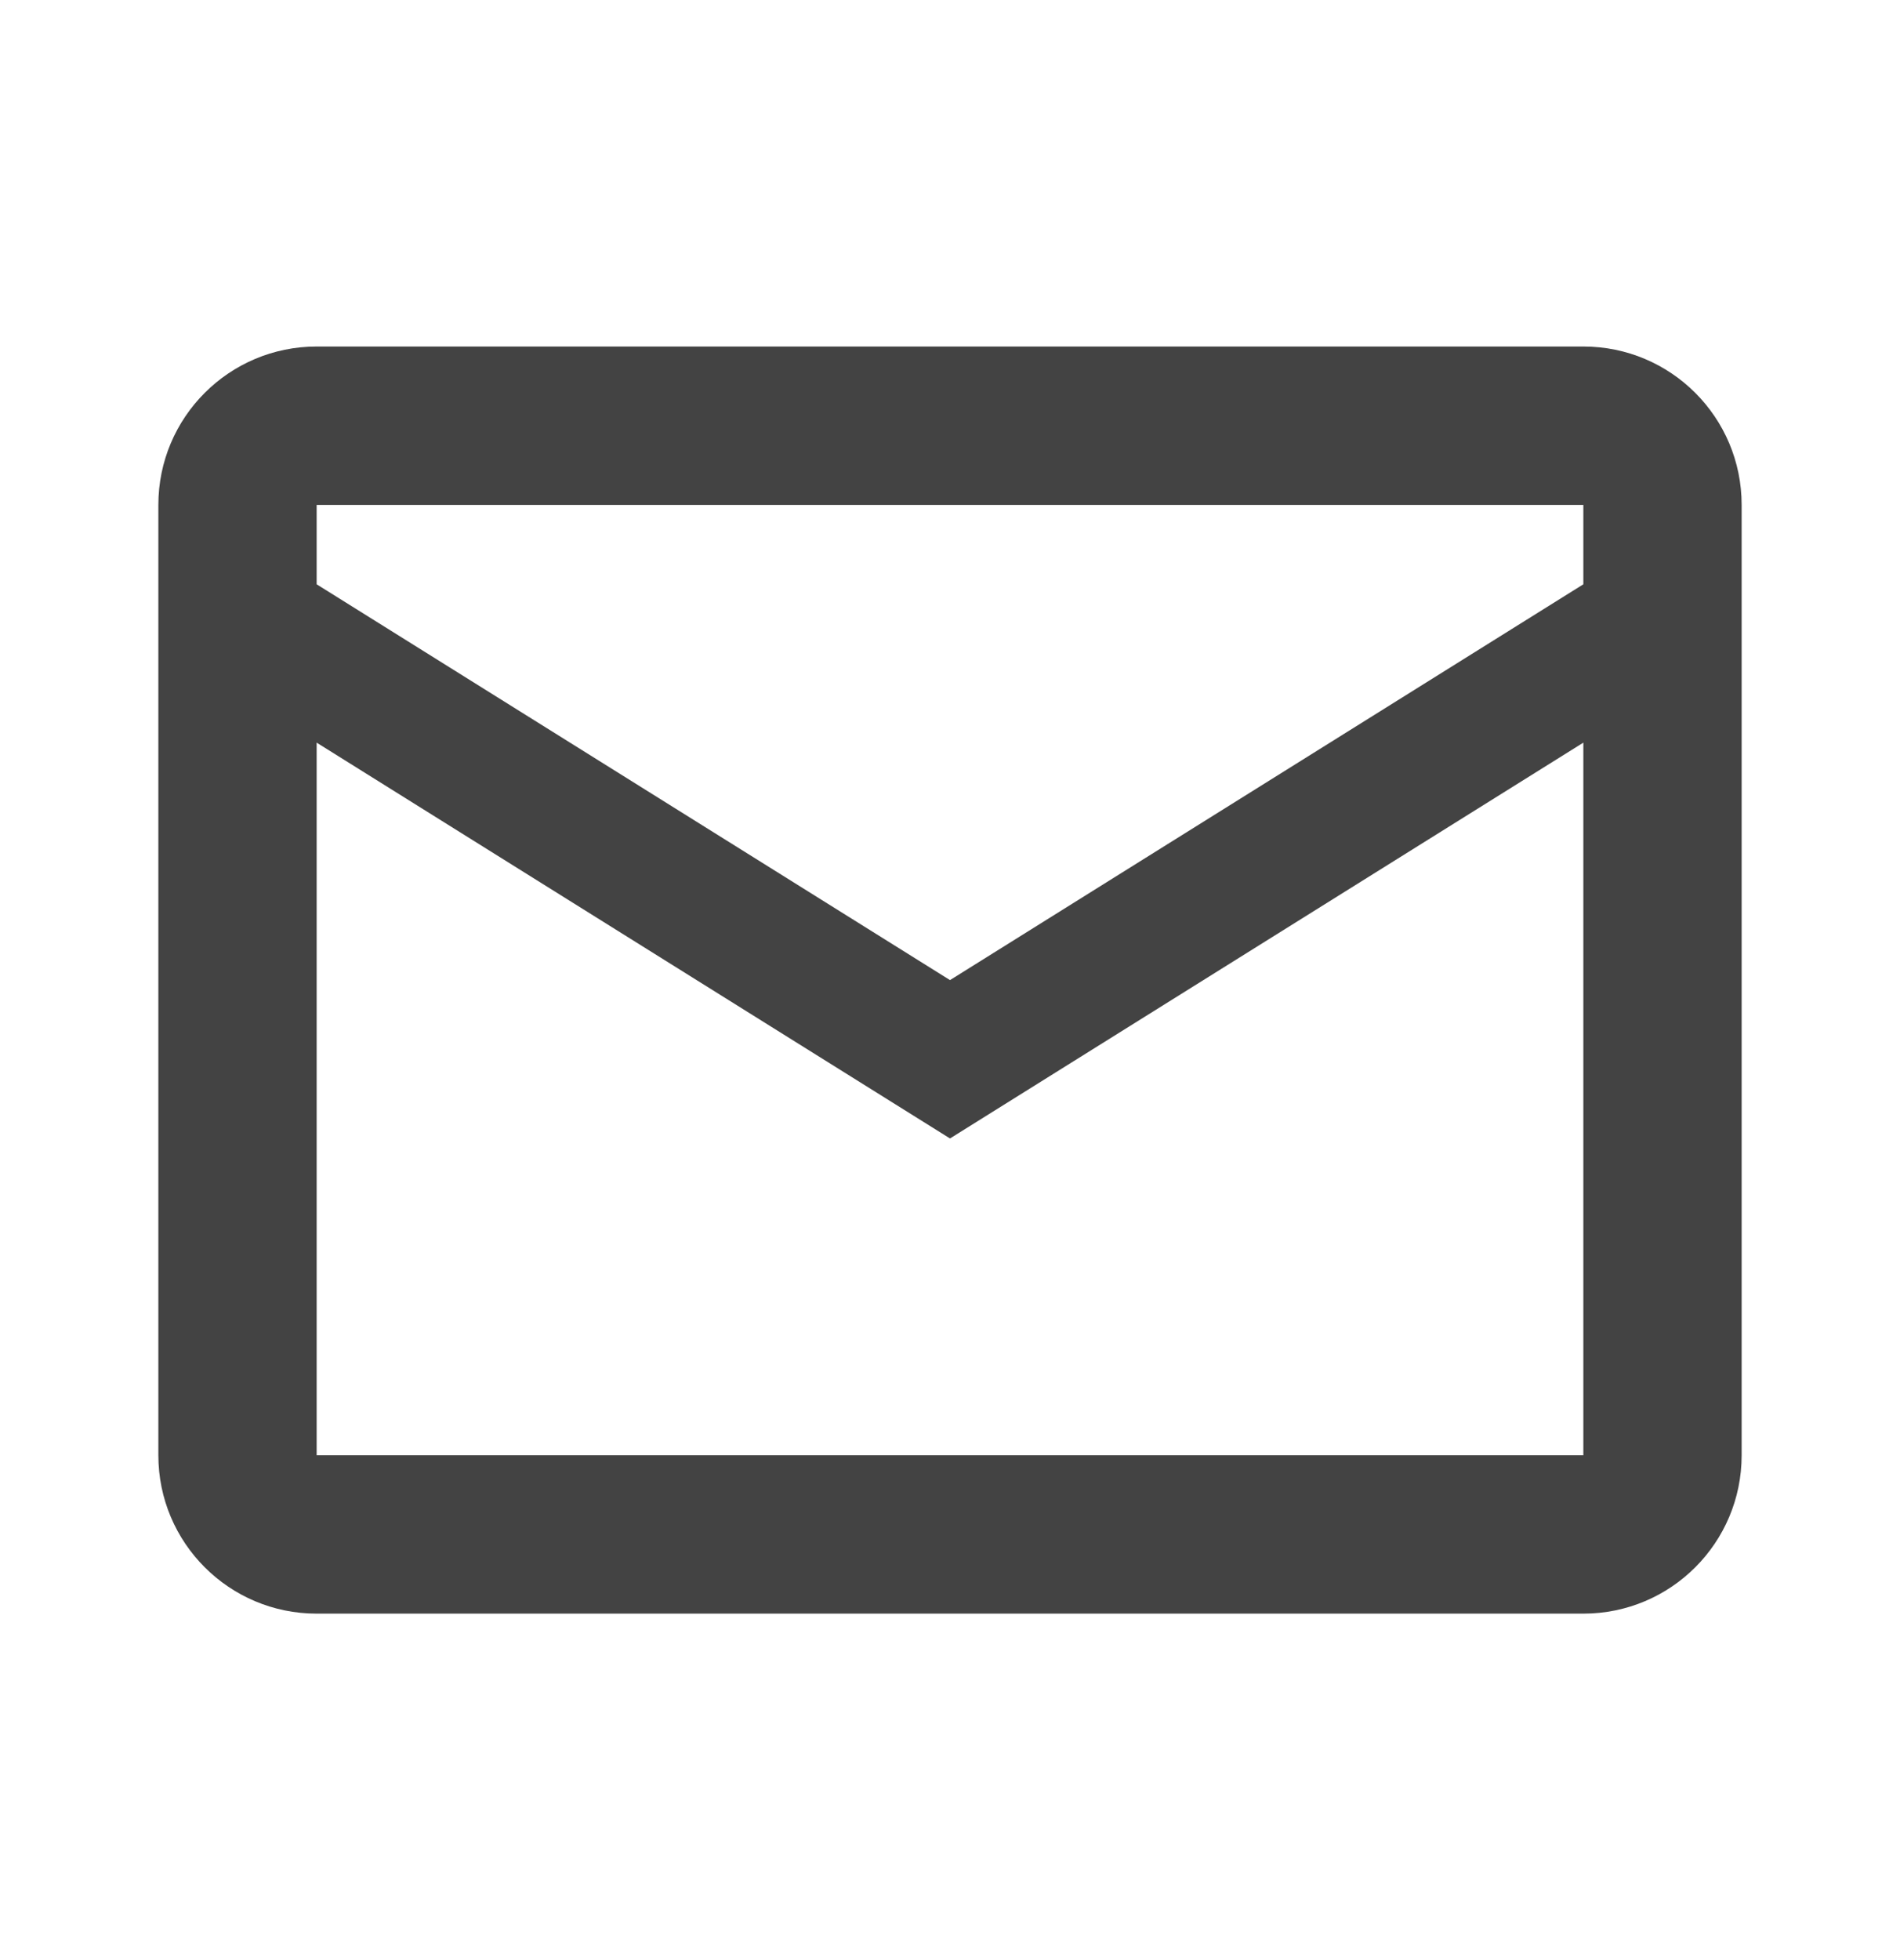
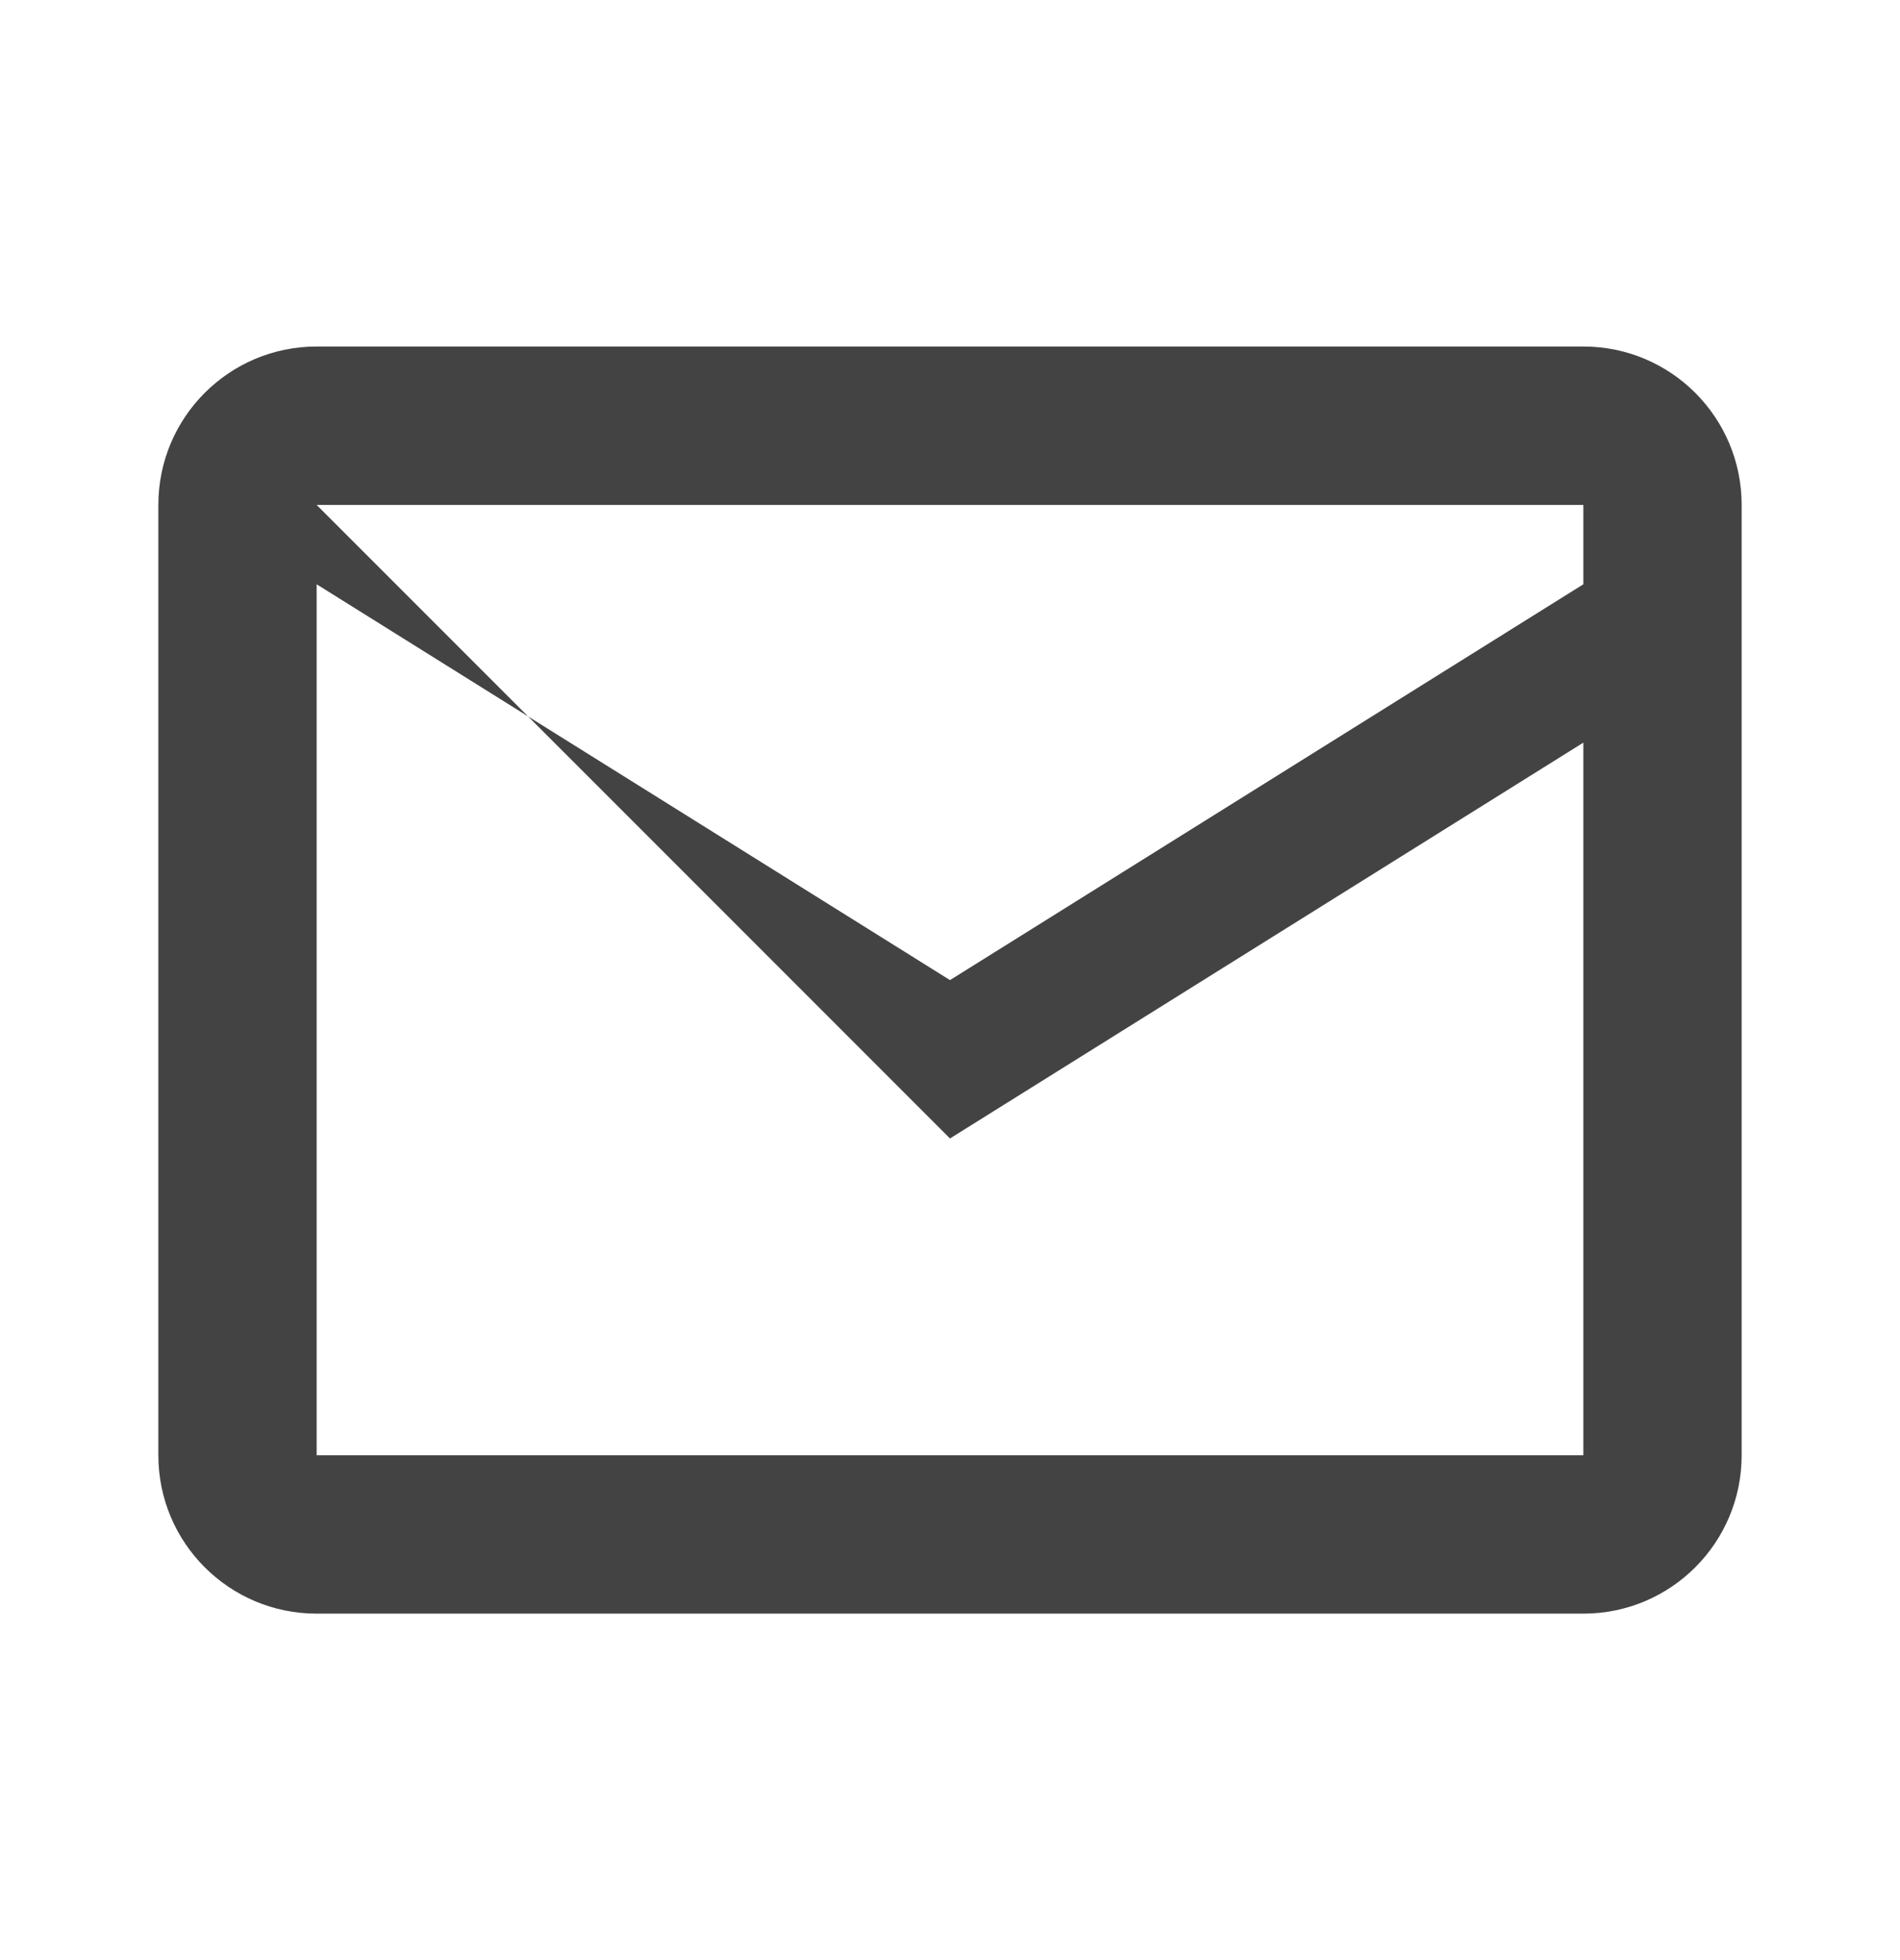
<svg xmlns="http://www.w3.org/2000/svg" width="32" height="33" viewBox="0 0 32 33" fill="none">
-   <path d="M5.333 5.834C3.86 5.834 2.667 7.027 2.667 8.501V24.501C2.667 25.974 3.86 27.167 5.333 27.167H26.667C28.14 27.167 29.333 25.974 29.333 24.501V8.501C29.333 7.027 28.14 5.834 26.667 5.834H5.333ZM5.333 8.501H26.667V9.837L16 16.501L5.333 9.837V8.501ZM5.333 12.503L16 19.167L26.667 12.503V24.501H5.333V12.503Z" fill="#434343" />
+   <path d="M5.333 5.834C3.86 5.834 2.667 7.027 2.667 8.501V24.501C2.667 25.974 3.86 27.167 5.333 27.167H26.667C28.14 27.167 29.333 25.974 29.333 24.501V8.501C29.333 7.027 28.14 5.834 26.667 5.834H5.333ZM5.333 8.501H26.667V9.837L16 16.501L5.333 9.837V8.501ZL16 19.167L26.667 12.503V24.501H5.333V12.503Z" fill="#434343" />
</svg>